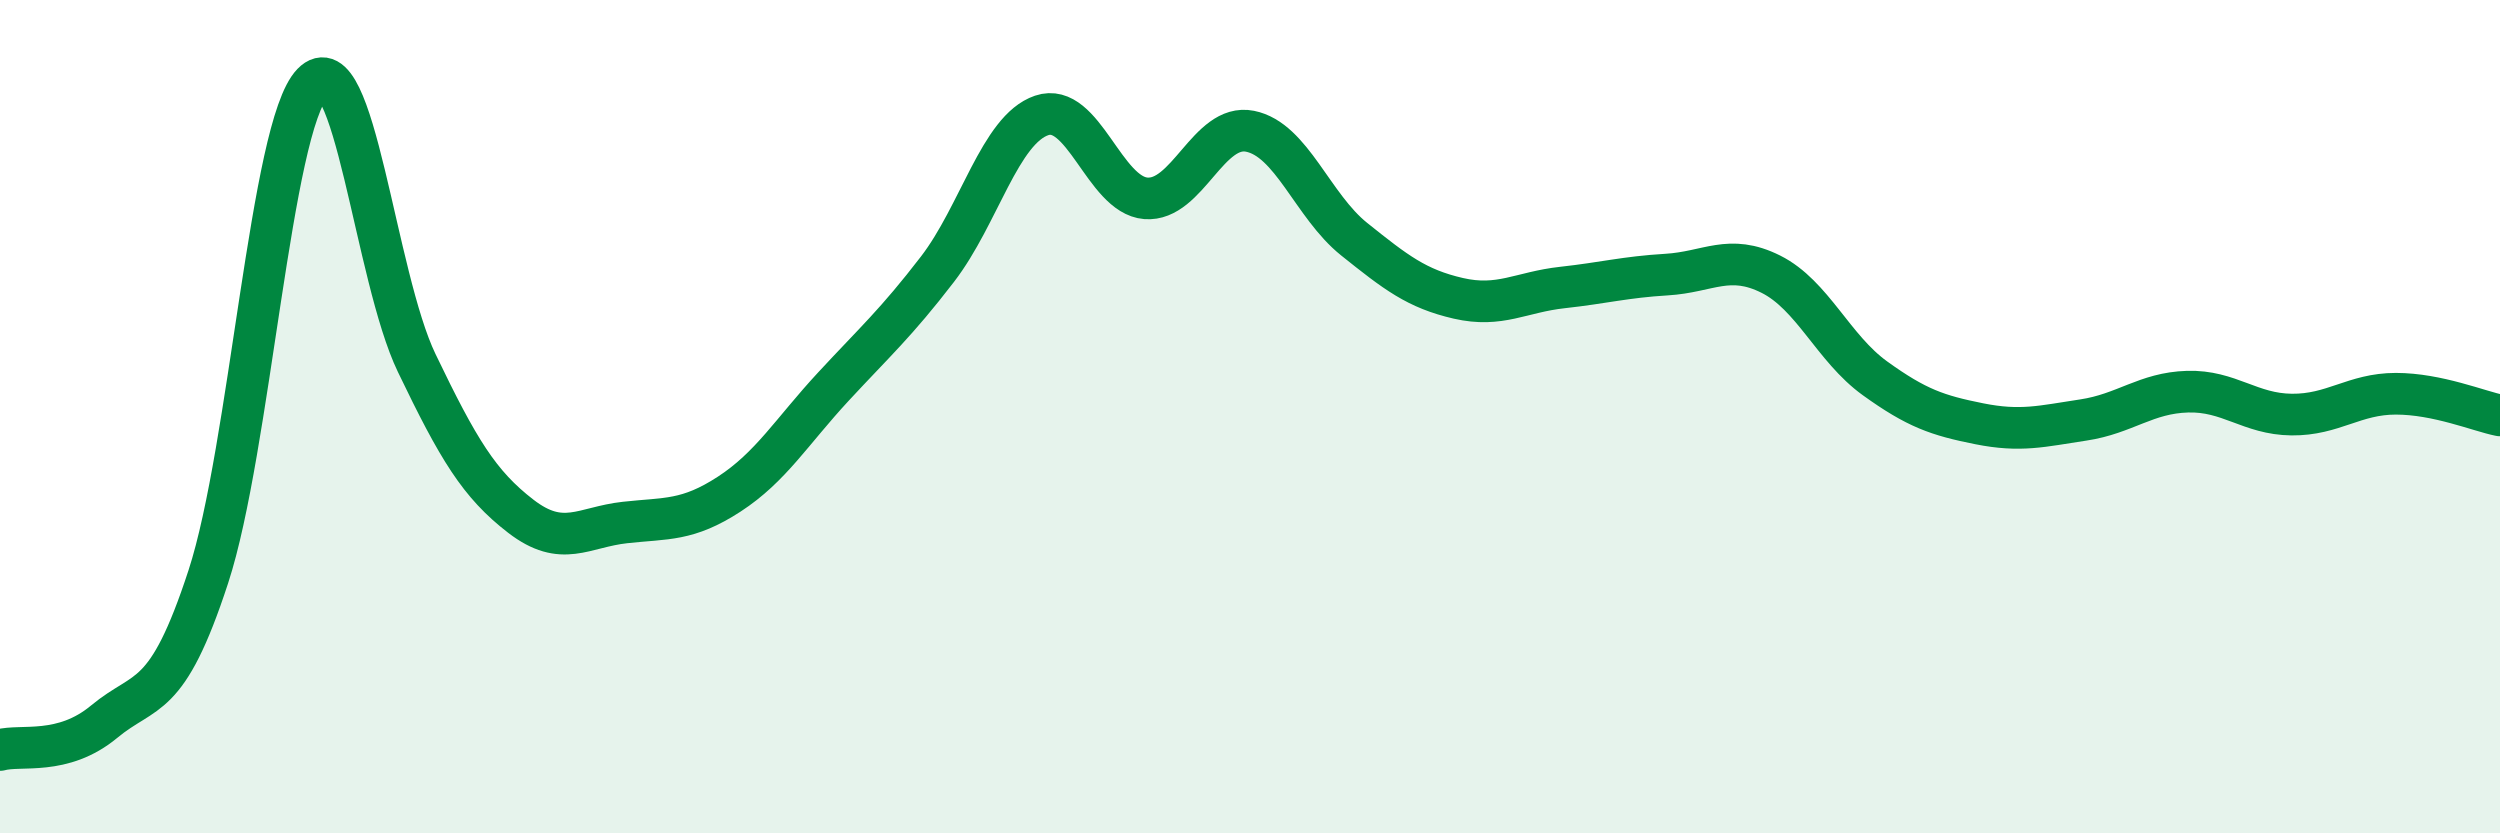
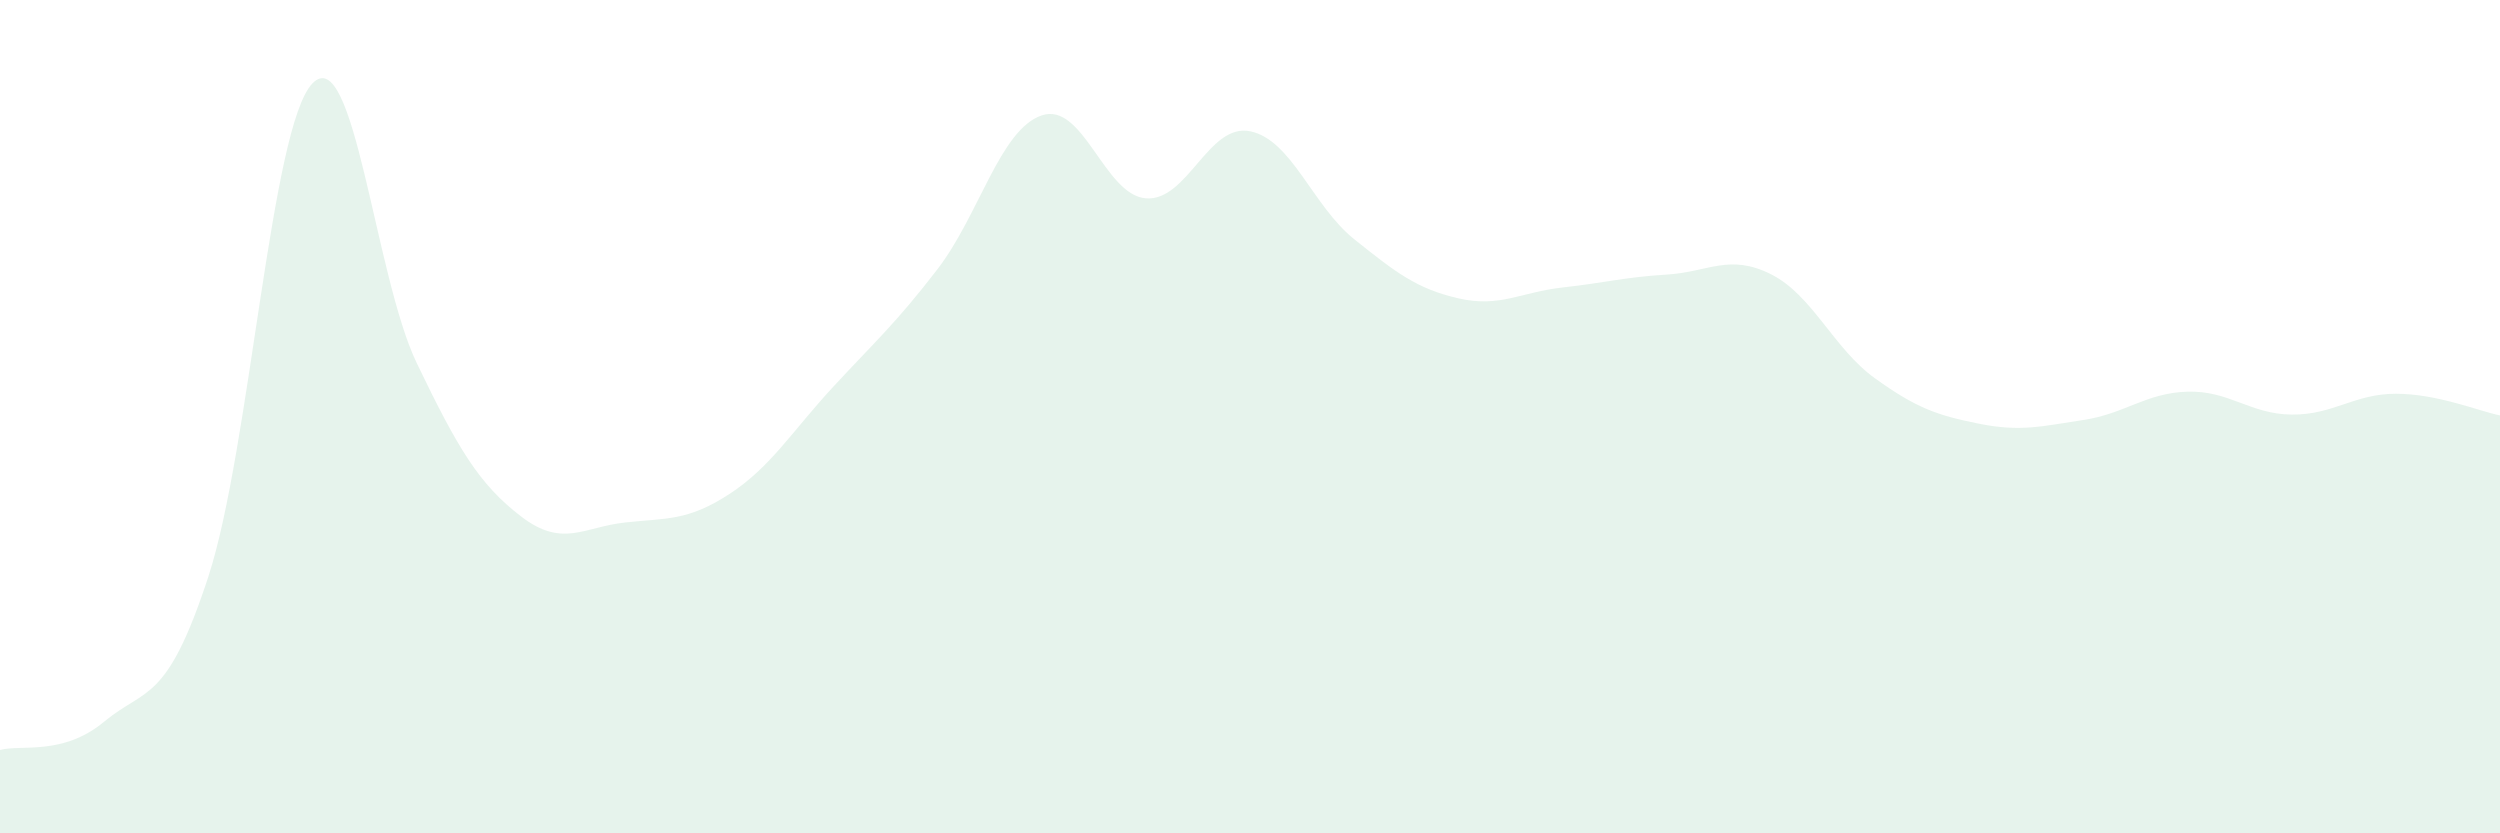
<svg xmlns="http://www.w3.org/2000/svg" width="60" height="20" viewBox="0 0 60 20">
  <path d="M 0,18 C 0.5,17.86 1.5,18.15 2.5,17.32 C 3.5,16.49 4,16.9 5,13.84 C 6,10.78 6.5,3.03 7.5,2 C 8.5,0.97 9,6.63 10,8.71 C 11,10.79 11.5,11.62 12.5,12.39 C 13.5,13.16 14,12.65 15,12.54 C 16,12.43 16.5,12.51 17.5,11.86 C 18.5,11.21 19,10.36 20,9.28 C 21,8.2 21.5,7.76 22.5,6.46 C 23.5,5.16 24,3.11 25,2.77 C 26,2.43 26.5,4.68 27.5,4.76 C 28.5,4.84 29,2.95 30,3.15 C 31,3.35 31.5,4.94 32.5,5.74 C 33.5,6.54 34,6.93 35,7.16 C 36,7.39 36.5,7.01 37.5,6.9 C 38.5,6.79 39,6.65 40,6.59 C 41,6.53 41.5,6.08 42.5,6.58 C 43.5,7.08 44,8.36 45,9.08 C 46,9.8 46.5,9.97 47.5,10.17 C 48.5,10.37 49,10.23 50,10.08 C 51,9.93 51.5,9.43 52.5,9.4 C 53.5,9.37 54,9.94 55,9.95 C 56,9.96 56.5,9.45 57.5,9.45 C 58.5,9.45 59.5,9.87 60,9.97L60 20L0 20Z" fill="#008740" opacity="0.1" stroke-linecap="round" stroke-linejoin="round" />
-   <path d="M 0,18 C 0.5,17.86 1.5,18.15 2.5,17.32 C 3.5,16.49 4,16.9 5,13.84 C 6,10.78 6.5,3.03 7.5,2 C 8.5,0.97 9,6.63 10,8.71 C 11,10.79 11.5,11.62 12.5,12.39 C 13.5,13.16 14,12.65 15,12.54 C 16,12.43 16.5,12.51 17.5,11.86 C 18.5,11.21 19,10.36 20,9.28 C 21,8.2 21.5,7.76 22.5,6.46 C 23.5,5.16 24,3.11 25,2.77 C 26,2.43 26.5,4.68 27.5,4.76 C 28.5,4.84 29,2.95 30,3.15 C 31,3.35 31.5,4.94 32.5,5.74 C 33.5,6.54 34,6.93 35,7.16 C 36,7.39 36.5,7.01 37.5,6.9 C 38.5,6.79 39,6.65 40,6.59 C 41,6.53 41.5,6.08 42.5,6.58 C 43.5,7.08 44,8.36 45,9.08 C 46,9.8 46.5,9.97 47.5,10.17 C 48.5,10.37 49,10.23 50,10.08 C 51,9.93 51.5,9.43 52.5,9.4 C 53.5,9.37 54,9.94 55,9.95 C 56,9.96 56.5,9.45 57.5,9.45 C 58.5,9.45 59.5,9.87 60,9.97" stroke="#008740" stroke-width="1" fill="none" stroke-linecap="round" stroke-linejoin="round" />
</svg>